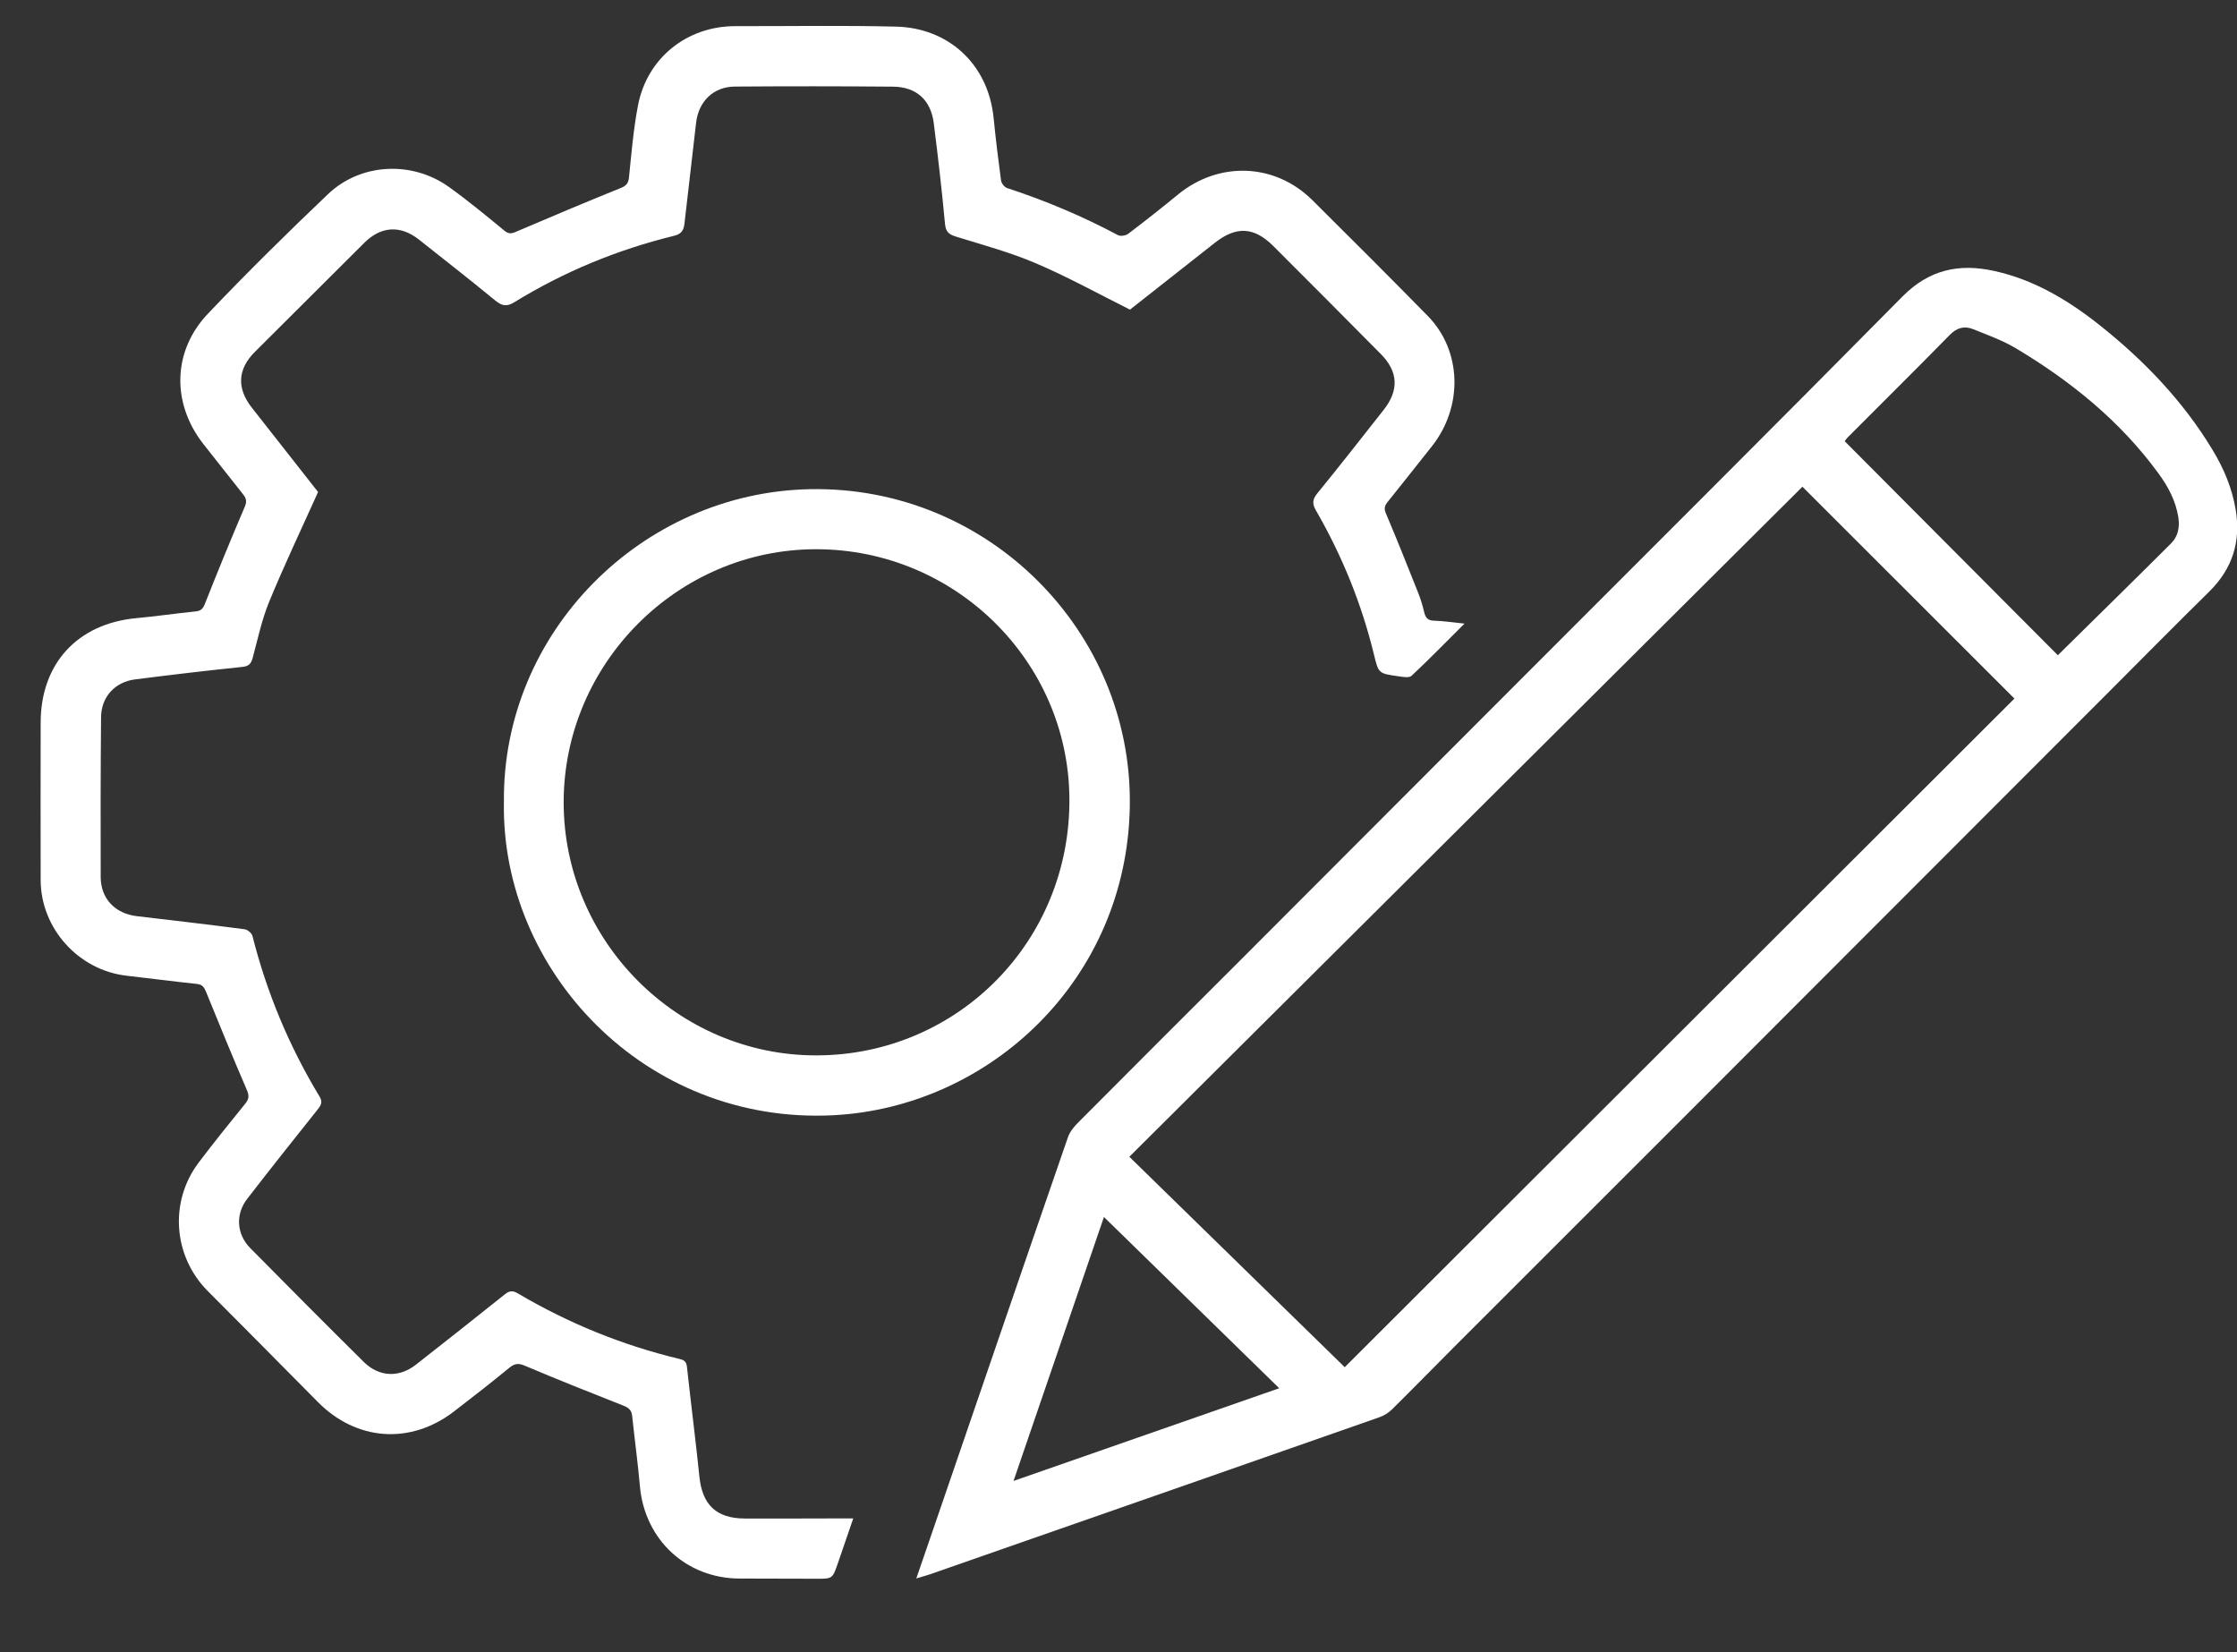
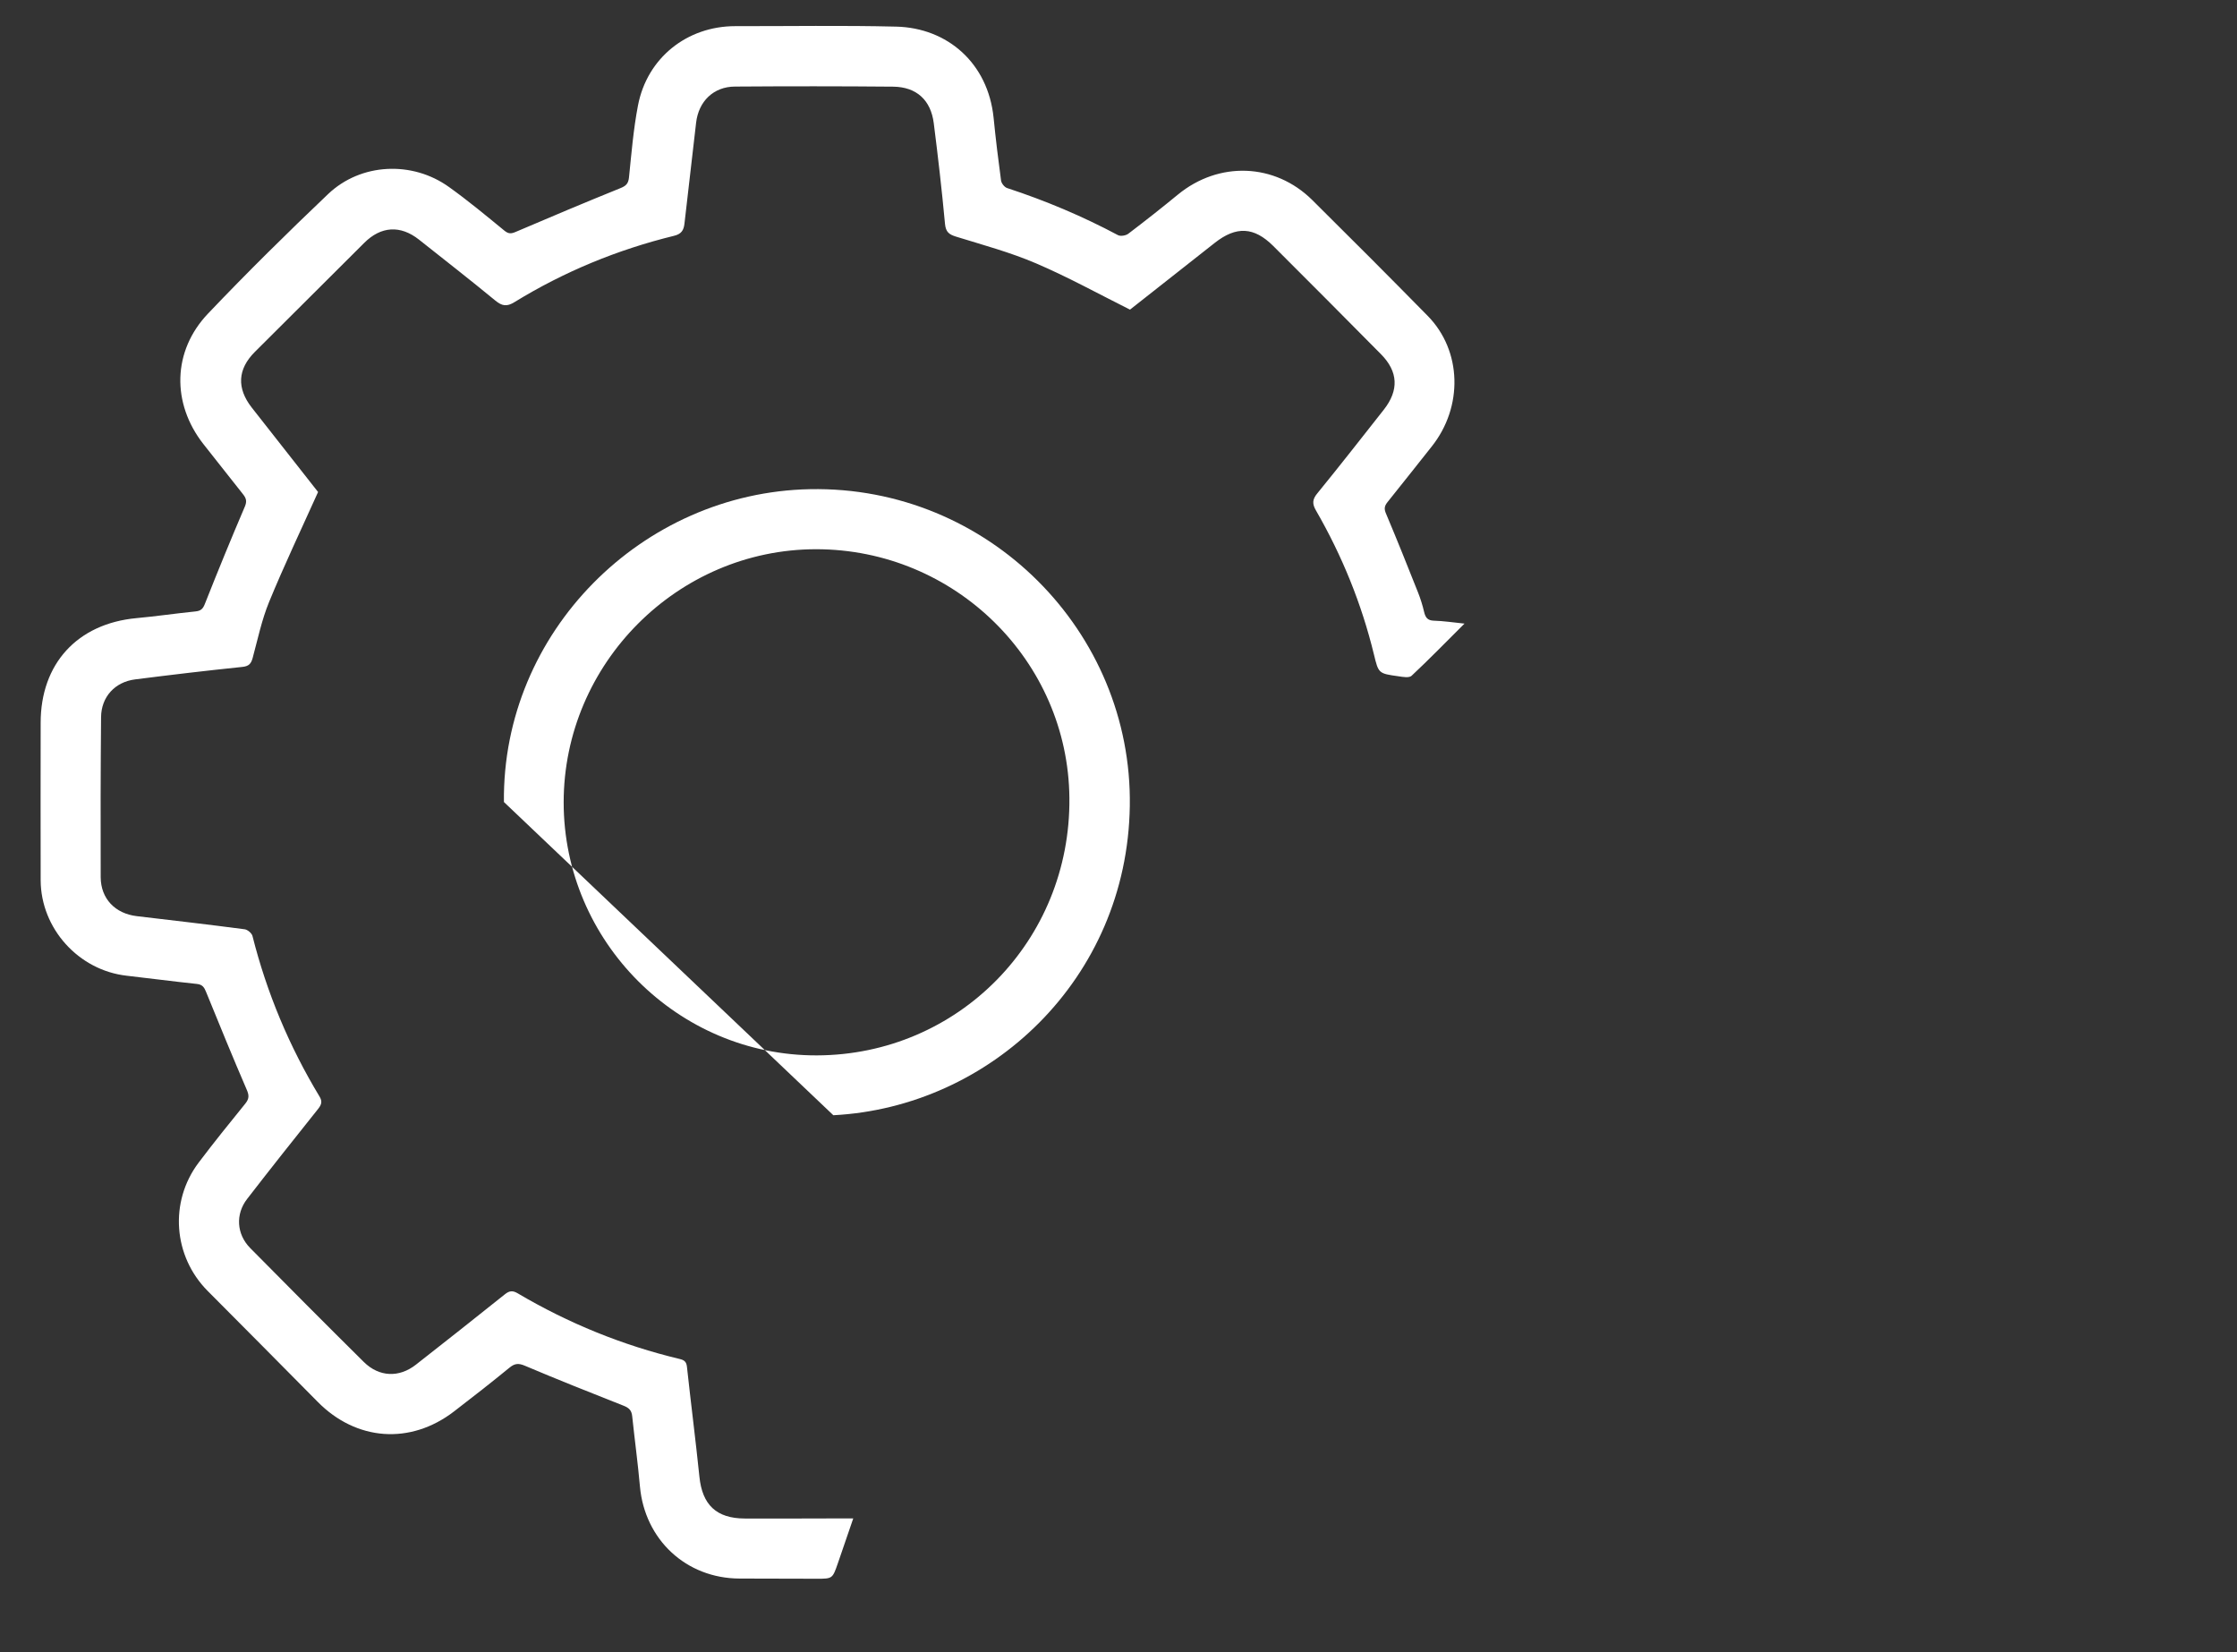
<svg xmlns="http://www.w3.org/2000/svg" width="237" height="175" viewBox="0 0 237 175" fill="none">
  <rect x="0" y="0" width="237" height="175" fill="#333333" stroke="none" />
  <g id="icono" clip-path="url(#clip0_48_542)">
-     <path id="Vector" d="M97.078 167.21C98.008 164.5 98.868 162 99.728 159.5C104.198 146.48 108.648 133.46 113.148 120.46C113.348 119.88 113.798 119.34 114.248 118.89C119.948 113.16 125.668 107.45 131.388 101.74C141.188 91.93 150.978 82.12 160.778 72.31C174.378 58.69 188.028 45.11 201.558 31.41C204.398 28.54 207.578 27.89 211.268 28.7C215.568 29.64 219.228 31.87 222.618 34.58C227.268 38.3 231.338 42.56 234.428 47.69C235.608 49.64 236.478 51.71 236.858 53.98C237.428 57.38 236.518 60.25 234.048 62.68C230.538 66.13 227.078 69.64 223.588 73.13C208.478 88.26 193.358 103.39 178.238 118.52C170.158 126.61 162.058 134.68 153.978 142.77C151.818 144.93 149.688 147.12 147.508 149.27C147.128 149.65 146.628 149.97 146.118 150.14C133.838 154.45 121.558 158.73 109.268 163.02C105.678 164.27 102.088 165.53 98.498 166.78C98.108 166.9 97.698 167.02 97.078 167.21ZM142.468 144.83C166.198 121.14 189.818 97.56 213.418 74C205.878 66.46 198.318 58.91 190.958 51.56C167.178 75.23 143.418 98.88 119.648 122.54C127.338 130.04 134.968 137.5 142.468 144.83ZM218.018 69.41C222.088 65.4 226.068 61.5 230.018 57.56C230.748 56.83 230.948 55.85 230.788 54.82C230.518 53.06 229.698 51.53 228.658 50.12C224.618 44.6 219.418 40.39 213.598 36.91C212.178 36.06 210.588 35.49 209.048 34.87C208.128 34.5 207.328 34.7 206.568 35.48C202.978 39.14 199.338 42.74 195.728 46.36C195.598 46.49 195.508 46.65 195.438 46.74C203.008 54.33 210.528 61.88 218.018 69.41ZM135.528 147.06C129.288 140.96 123.168 134.98 116.958 128.92C113.758 138.25 110.608 147.46 107.378 156.88C116.838 153.58 126.098 150.35 135.528 147.06Z" fill="white" />
    <path id="Vector_2" d="M155.158 66.06C153.188 68.02 151.408 69.85 149.548 71.59C149.288 71.83 148.618 71.71 148.158 71.64C146.048 71.35 146.048 71.33 145.568 69.35C144.258 63.96 142.188 58.87 139.418 54.07C139.018 53.38 139.028 52.91 139.558 52.27C141.948 49.34 144.268 46.37 146.608 43.4C148.228 41.34 148.138 39.36 146.298 37.51C142.508 33.68 138.708 29.86 134.898 26.06C132.848 24.02 130.978 23.94 128.708 25.72C125.658 28.11 122.618 30.51 119.718 32.8C116.358 31.12 113.138 29.34 109.768 27.9C107.038 26.73 104.138 25.95 101.298 25.07C100.548 24.84 100.198 24.58 100.118 23.71C99.788 20.15 99.378 16.6 98.928 13.05C98.618 10.6 97.098 9.21 94.628 9.18C89.038 9.13 83.458 9.13 77.868 9.17C75.588 9.18 74.008 10.74 73.748 13.01C73.348 16.56 72.918 20.12 72.518 23.67C72.438 24.39 72.198 24.79 71.408 24.98C65.408 26.45 59.758 28.78 54.498 32.01C53.688 32.51 53.188 32.42 52.478 31.84C49.818 29.65 47.098 27.53 44.398 25.39C42.418 23.82 40.358 23.96 38.588 25.73C34.728 29.58 30.858 33.42 26.998 37.28C25.168 39.11 25.068 41.12 26.668 43.17C29.078 46.24 31.488 49.31 33.698 52.12C31.898 56.12 30.098 59.9 28.508 63.77C27.728 65.67 27.308 67.71 26.768 69.7C26.598 70.32 26.358 70.58 25.658 70.65C21.878 71.04 18.098 71.49 14.318 71.97C12.178 72.24 10.728 73.82 10.708 75.97C10.658 81.62 10.648 87.27 10.668 92.92C10.678 95.21 12.208 96.78 14.488 97.05C18.298 97.5 22.118 97.94 25.918 98.44C26.228 98.48 26.668 98.85 26.748 99.15C28.268 105.17 30.638 110.84 33.848 116.15C34.158 116.66 34.078 116.99 33.718 117.45C31.188 120.62 28.668 123.79 26.188 127C24.928 128.62 25.058 130.74 26.508 132.21C30.498 136.25 34.508 140.28 38.548 144.28C40.168 145.88 42.288 145.96 44.068 144.56C47.218 142.09 50.368 139.61 53.488 137.11C53.978 136.72 54.318 136.69 54.858 137.01C60.228 140.18 65.948 142.51 72.008 143.96C72.468 144.07 72.718 144.23 72.778 144.78C73.198 148.66 73.698 152.54 74.098 156.42C74.398 159.4 75.888 160.85 78.898 160.86C82.248 160.87 85.598 160.86 88.948 160.85H90.398C89.818 162.53 89.298 164.07 88.768 165.6C88.198 167.24 88.198 167.24 86.528 167.24C83.798 167.24 81.078 167.23 78.348 167.22C72.698 167.2 68.308 163.11 67.798 157.46C67.578 154.98 67.238 152.5 66.978 150.02C66.918 149.42 66.648 149.14 66.088 148.92C62.588 147.54 59.088 146.15 55.618 144.68C54.938 144.39 54.538 144.42 53.978 144.88C52.048 146.46 50.078 148 48.098 149.52C43.478 153.07 37.748 152.65 33.658 148.5C29.778 144.57 25.888 140.66 21.998 136.75C18.348 133.07 17.918 127.32 21.038 123.17C22.638 121.05 24.308 118.98 25.988 116.91C26.398 116.4 26.408 116.04 26.138 115.43C24.658 112 23.248 108.55 21.838 105.09C21.638 104.59 21.448 104.29 20.848 104.23C18.368 103.97 15.898 103.64 13.418 103.36C8.338 102.79 4.328 98.37 4.308 93.25C4.288 87.7 4.308 82.14 4.308 76.59C4.298 70.31 8.198 66.06 14.458 65.48C16.548 65.29 18.628 64.98 20.718 64.77C21.288 64.71 21.508 64.49 21.718 63.94C23.078 60.5 24.478 57.08 25.938 53.67C26.178 53.11 26.088 52.79 25.758 52.37C24.348 50.6 22.948 48.82 21.548 47.04C18.168 42.73 18.258 37.18 22.048 33.21C26.168 28.88 30.428 24.68 34.758 20.56C38.228 17.26 43.668 17.01 47.568 19.81C49.598 21.26 51.518 22.86 53.448 24.44C53.878 24.79 54.168 24.77 54.648 24.56C58.318 22.99 61.998 21.44 65.708 19.94C66.308 19.7 66.568 19.47 66.638 18.8C66.898 16.26 67.108 13.69 67.588 11.19C68.548 6.14 72.778 2.77 77.898 2.77C83.578 2.78 89.258 2.68 94.938 2.82C100.378 2.95 104.678 6.68 105.268 12.48C105.488 14.7 105.758 16.92 106.058 19.13C106.098 19.42 106.418 19.83 106.698 19.92C110.758 21.25 114.678 22.9 118.448 24.91C118.718 25.05 119.278 24.96 119.538 24.76C121.318 23.41 123.068 22.03 124.798 20.61C129.128 17.06 135.048 17.26 139.018 21.18C143.128 25.25 147.208 29.34 151.258 33.46C154.888 37.15 155.038 43.11 151.668 47.32C150.108 49.27 148.578 51.24 147.008 53.18C146.678 53.59 146.618 53.89 146.838 54.4C148.008 57.17 149.128 59.97 150.238 62.77C150.498 63.43 150.718 64.13 150.878 64.82C151.018 65.4 151.228 65.73 151.908 65.75C152.918 65.78 153.918 65.93 155.158 66.06Z" fill="white" />
-     <path id="Vector_3" d="M53.388 84.96C53.198 66.97 68.008 52.17 85.808 51.82C104.688 51.45 119.988 66.89 119.698 85.39C119.418 103.74 104.888 117.28 88.288 118.14C68.278 119.16 53.058 102.76 53.388 84.96ZM86.458 58.18C71.788 58.19 59.728 70.29 59.718 84.99C59.718 99.73 71.838 111.85 86.548 111.8C101.488 111.75 113.438 99.68 113.298 84.54C113.168 69.99 101.158 58.18 86.458 58.18Z" fill="white" />
+     <path id="Vector_3" d="M53.388 84.96C53.198 66.97 68.008 52.17 85.808 51.82C104.688 51.45 119.988 66.89 119.698 85.39C119.418 103.74 104.888 117.28 88.288 118.14ZM86.458 58.18C71.788 58.19 59.728 70.29 59.718 84.99C59.718 99.73 71.838 111.85 86.548 111.8C101.488 111.75 113.438 99.68 113.298 84.54C113.168 69.99 101.158 58.18 86.458 58.18Z" fill="white" />
  </g>
  <defs>
    <clipPath id="clip0_48_542">
      <rect width="237" height="175" fill="white" />
    </clipPath>
  </defs>
</svg>